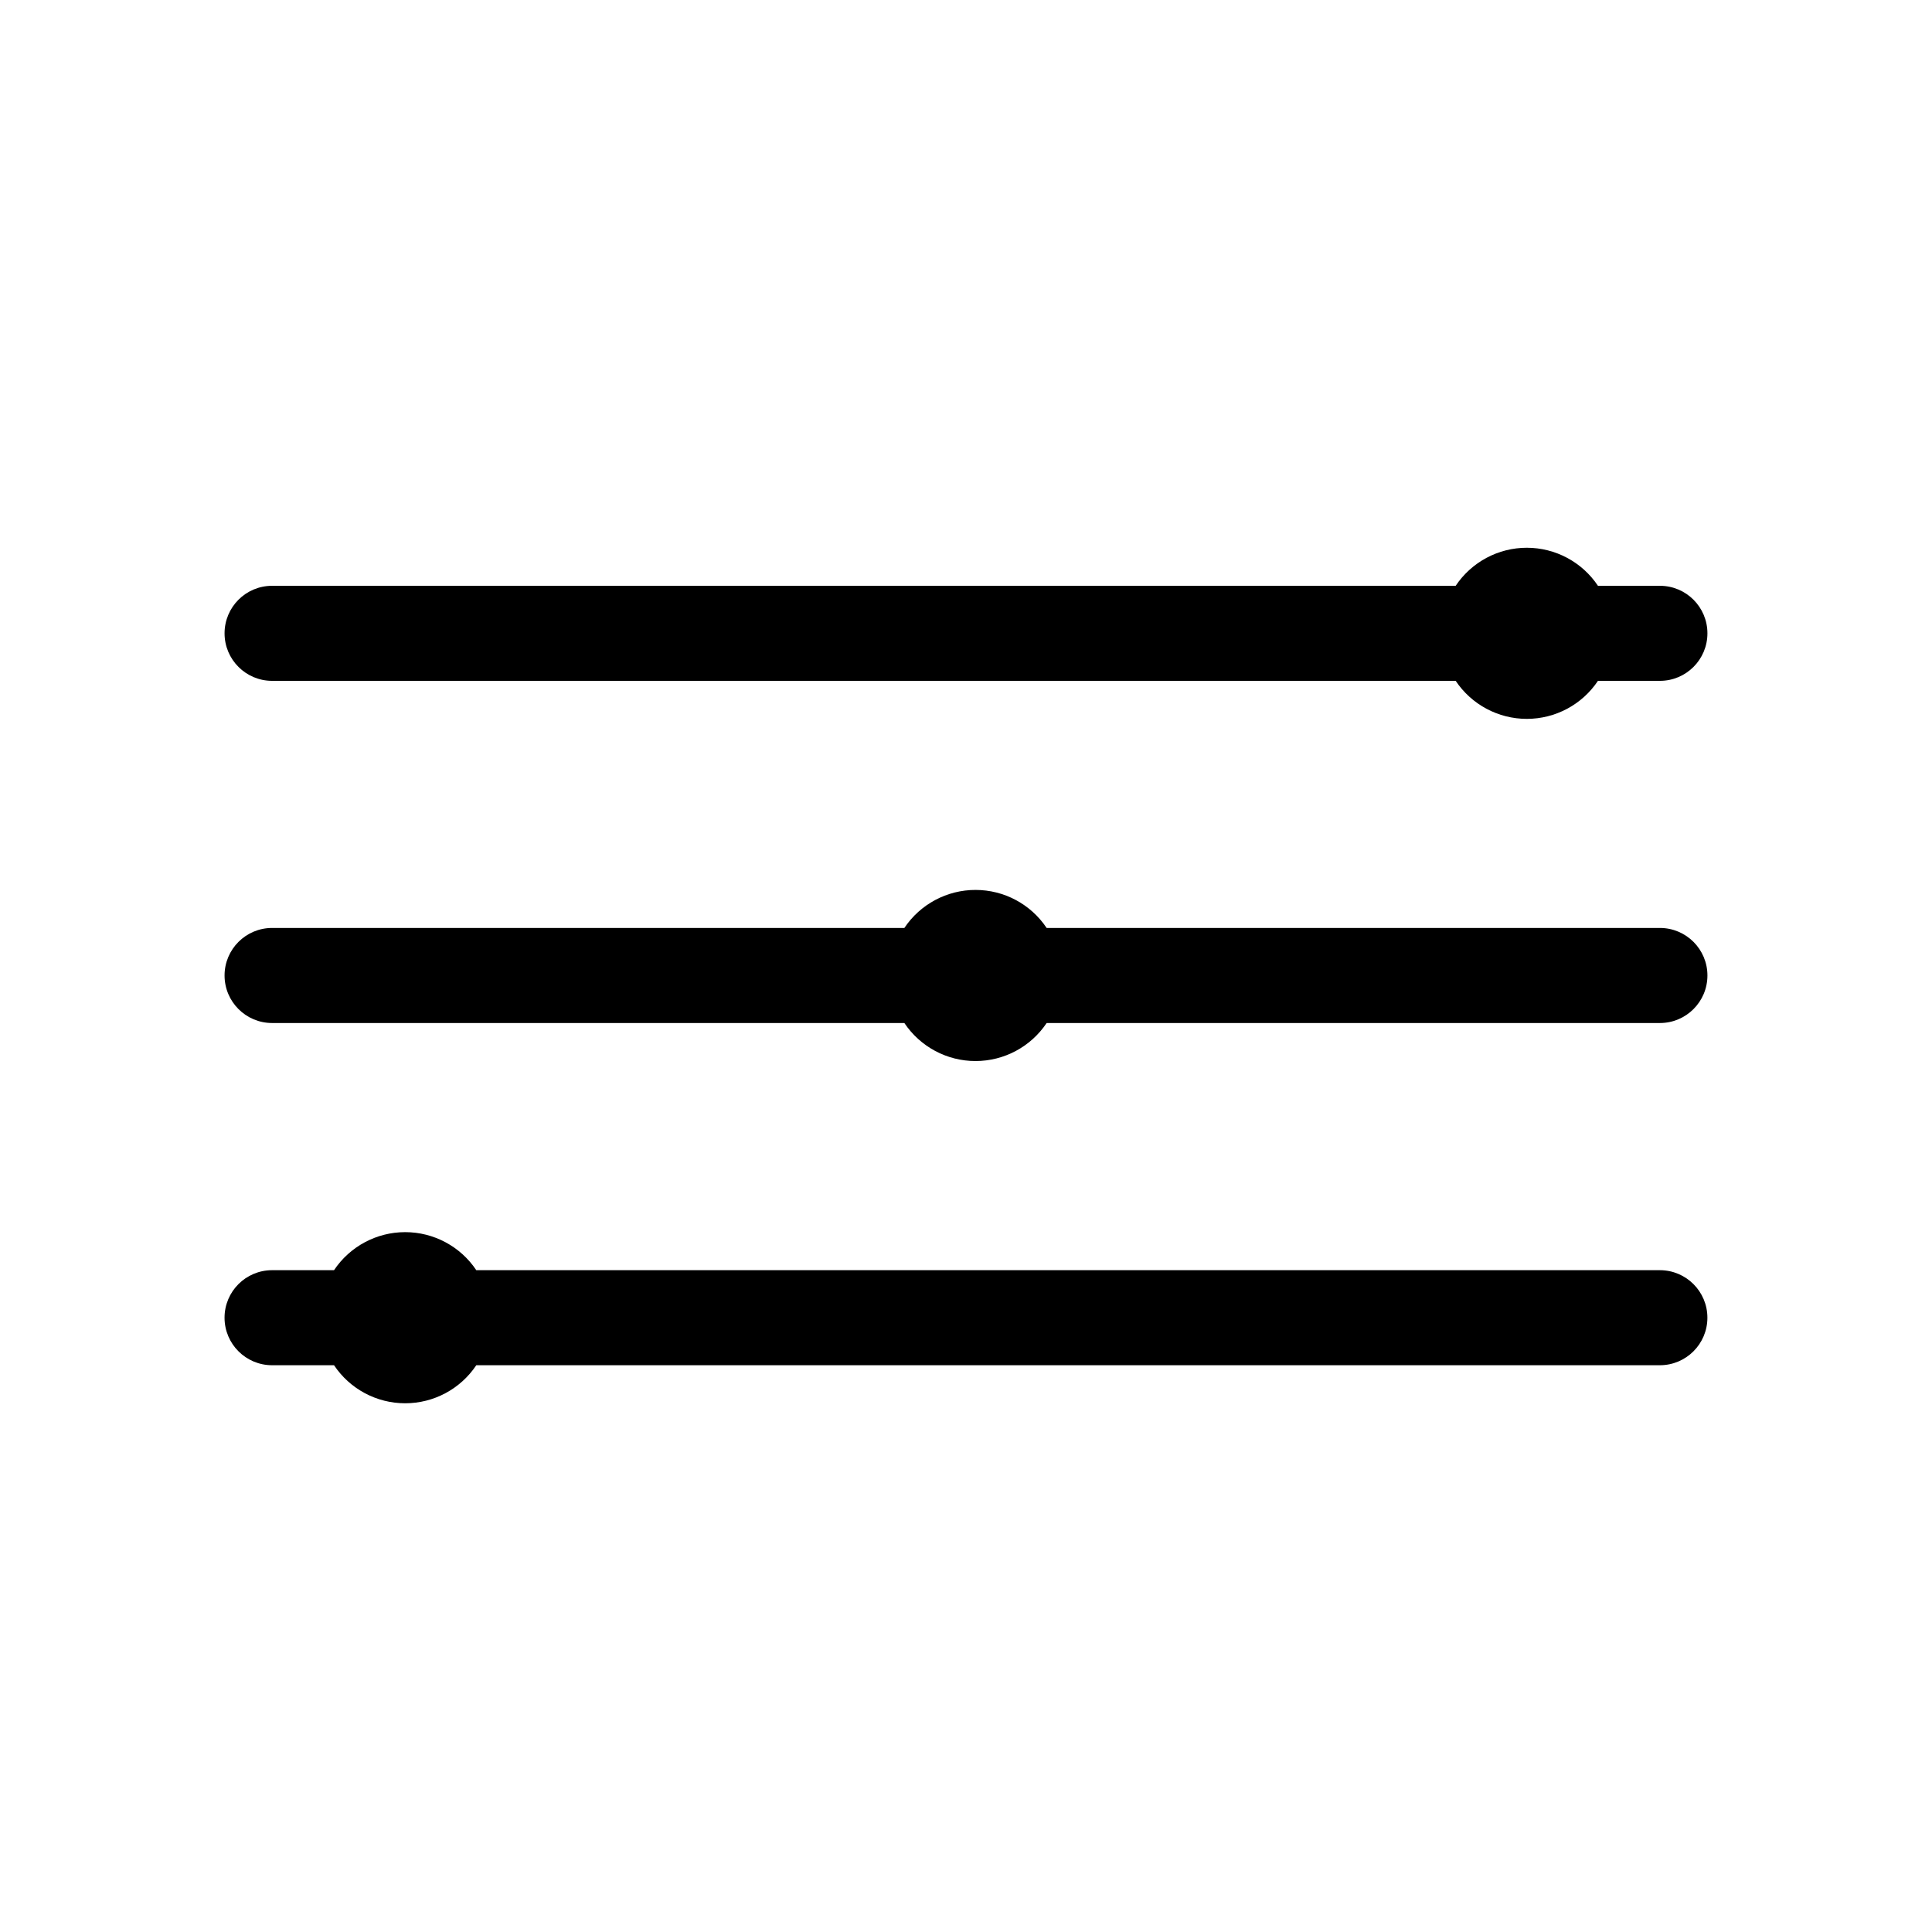
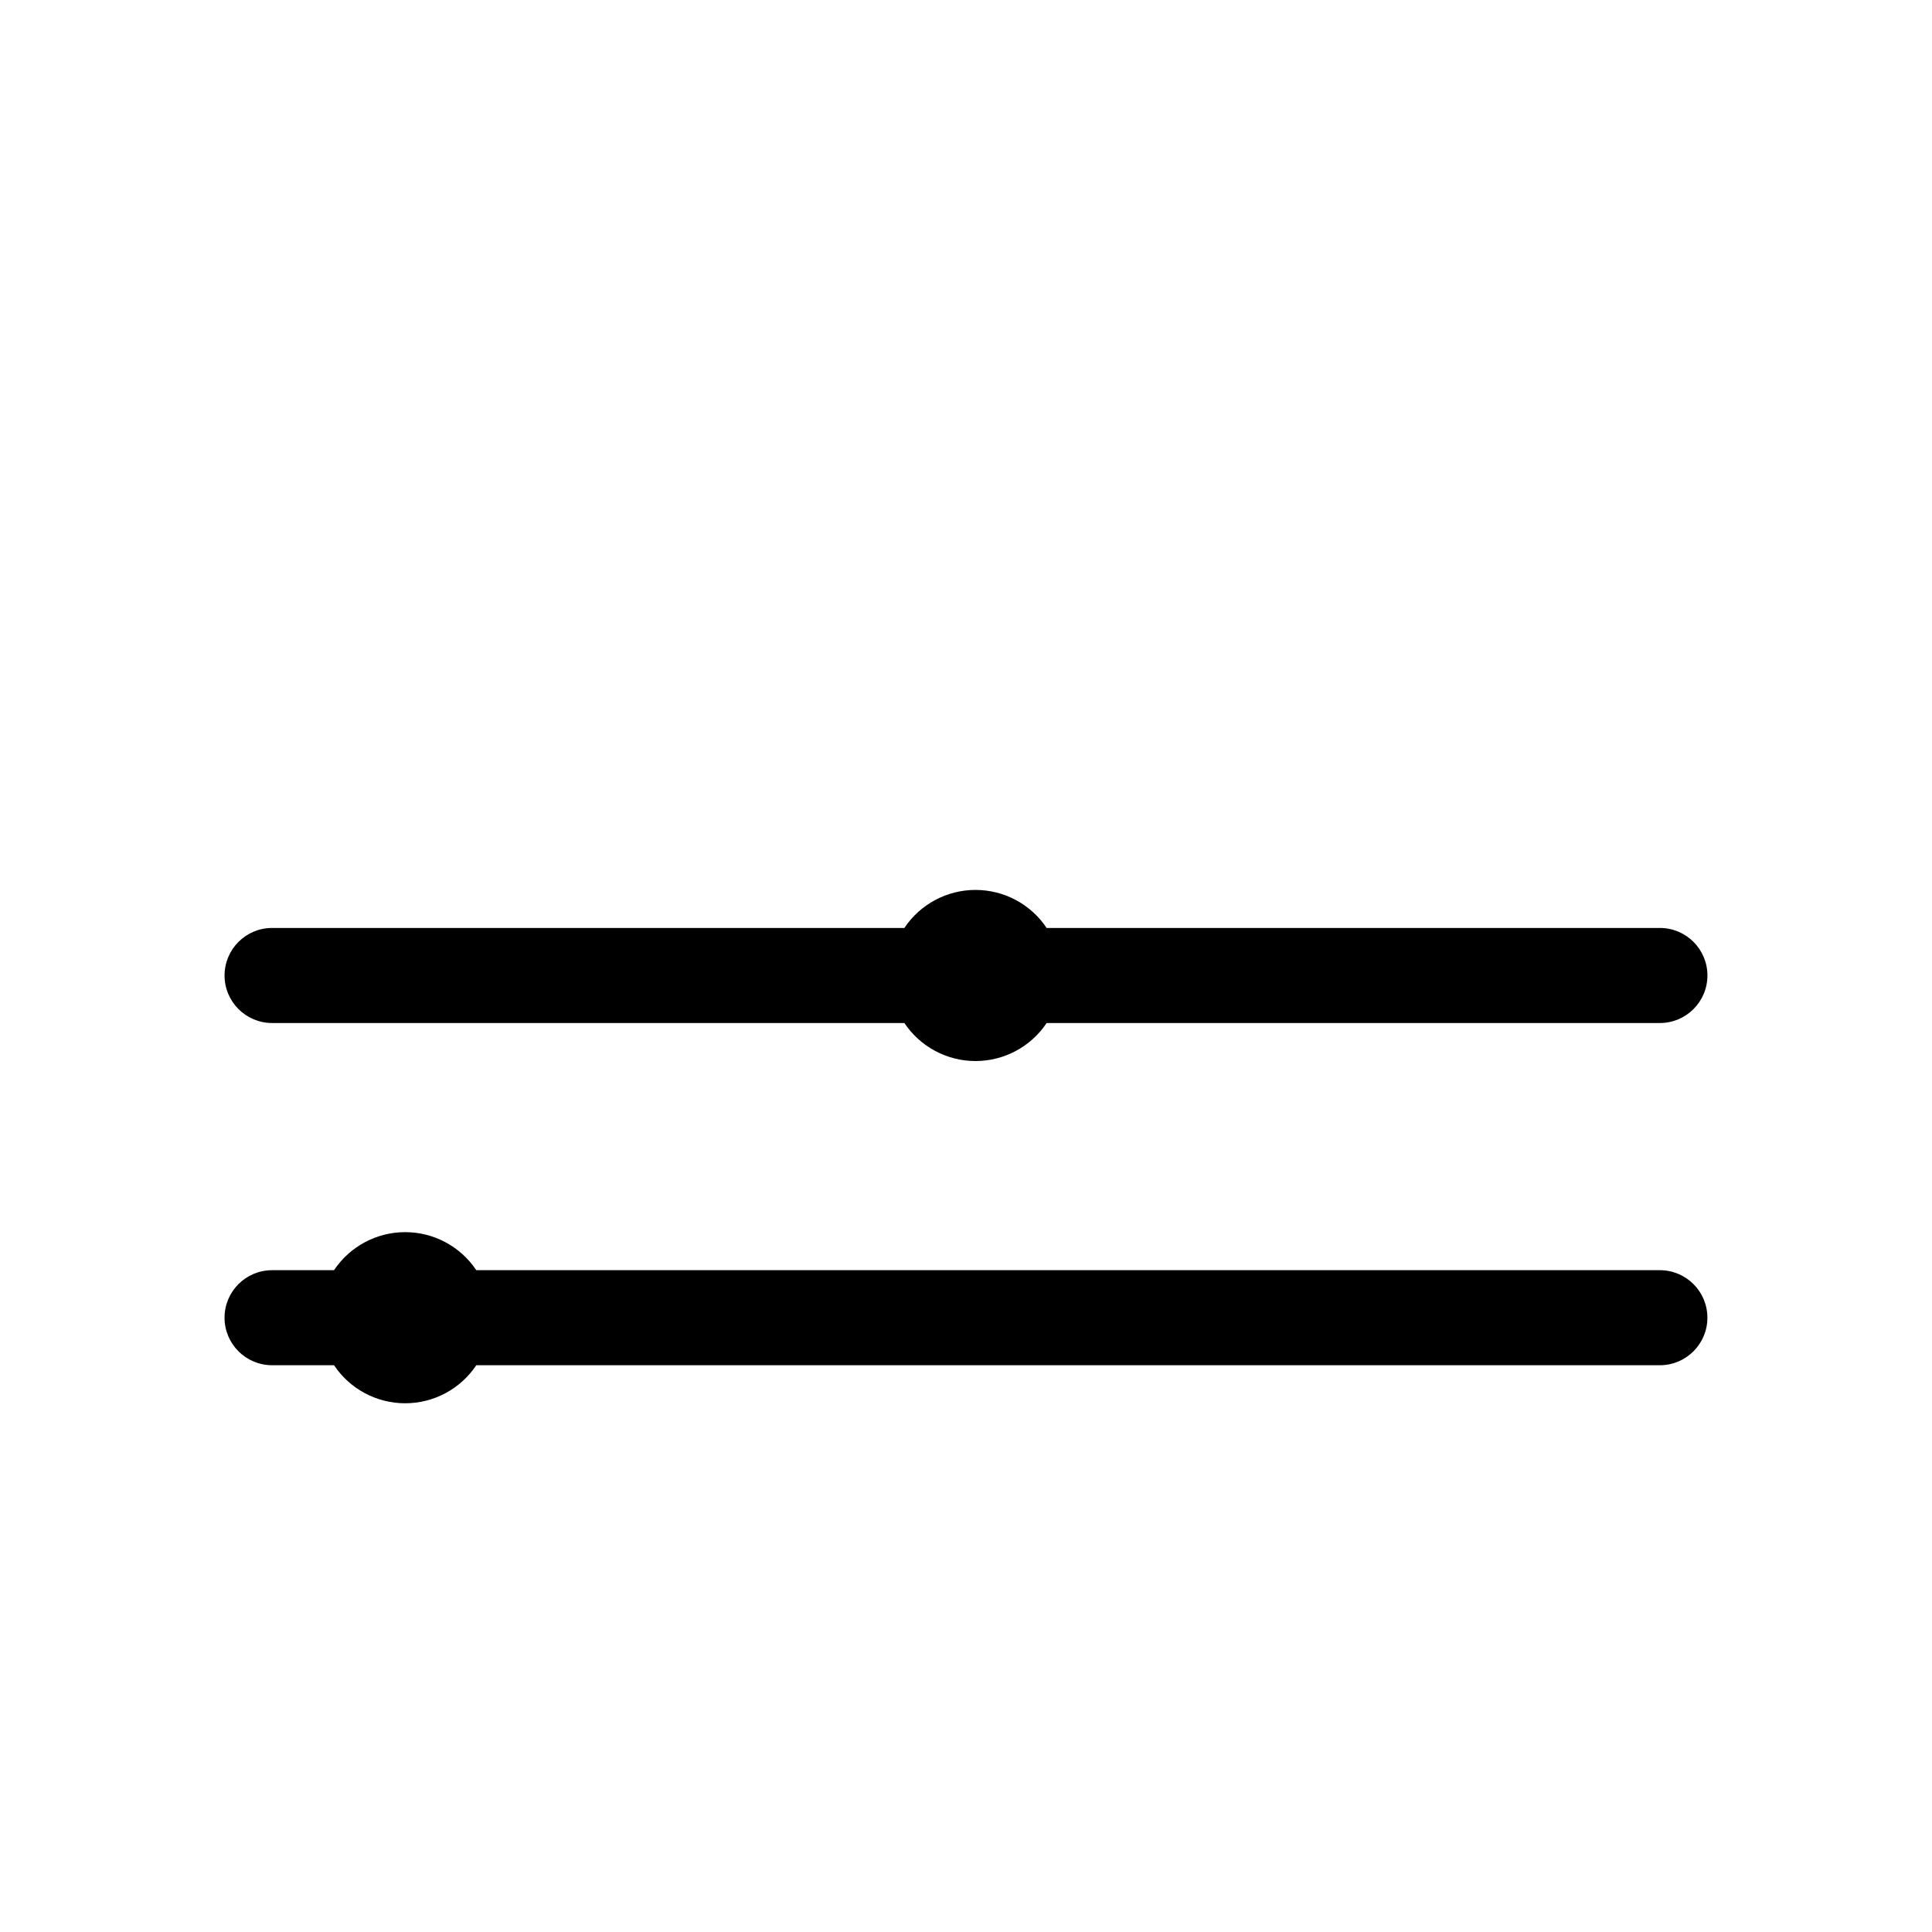
<svg xmlns="http://www.w3.org/2000/svg" fill="#000000" width="800px" height="800px" version="1.1" viewBox="144 144 512 512">
  <g>
-     <path d="m232.52 505.8h-16.414c-6.957 0-12.598-5.637-12.598-12.594s5.641-12.594 12.598-12.594h16.414c4.207-6.297 11.277-10.082 18.852-10.082s14.645 3.785 18.852 10.082h313.66c6.953 0 12.594 5.637 12.594 12.594s-5.641 12.594-12.594 12.594h-313.66c-4.207 6.301-11.277 10.082-18.852 10.082s-14.645-3.781-18.852-10.082z" />
+     <path d="m232.52 505.8h-16.414c-6.957 0-12.598-5.637-12.598-12.594s5.641-12.594 12.598-12.594h16.414c4.207-6.297 11.277-10.082 18.852-10.082s14.645 3.785 18.852 10.082h313.66c6.953 0 12.594 5.637 12.594 12.594s-5.641 12.594-12.594 12.594h-313.66c-4.207 6.301-11.277 10.082-18.852 10.082s-14.645-3.781-18.852-10.082" />
    <path d="m383.66 415.11h-167.55c-6.957 0-12.598-5.641-12.598-12.598 0-6.953 5.641-12.594 12.598-12.594h167.56-0.004c4.207-6.297 11.281-10.078 18.852-10.078 7.574 0 14.648 3.781 18.855 10.078h162.52c6.953 0 12.594 5.641 12.594 12.594 0 6.957-5.641 12.598-12.594 12.598h-162.52c-4.207 6.297-11.281 10.078-18.855 10.078-7.57 0-14.645-3.781-18.852-10.078z" />
-     <path d="m529.77 324.43h-313.66c-6.957 0-12.598-5.637-12.598-12.594s5.641-12.594 12.598-12.594h313.66c4.207-6.301 11.281-10.082 18.852-10.082 7.574 0 14.648 3.781 18.855 10.082h16.414c6.953 0 12.594 5.637 12.594 12.594s-5.641 12.594-12.594 12.594h-16.414c-4.207 6.297-11.281 10.078-18.855 10.078-7.57 0-14.645-3.781-18.852-10.078z" />
  </g>
</svg>